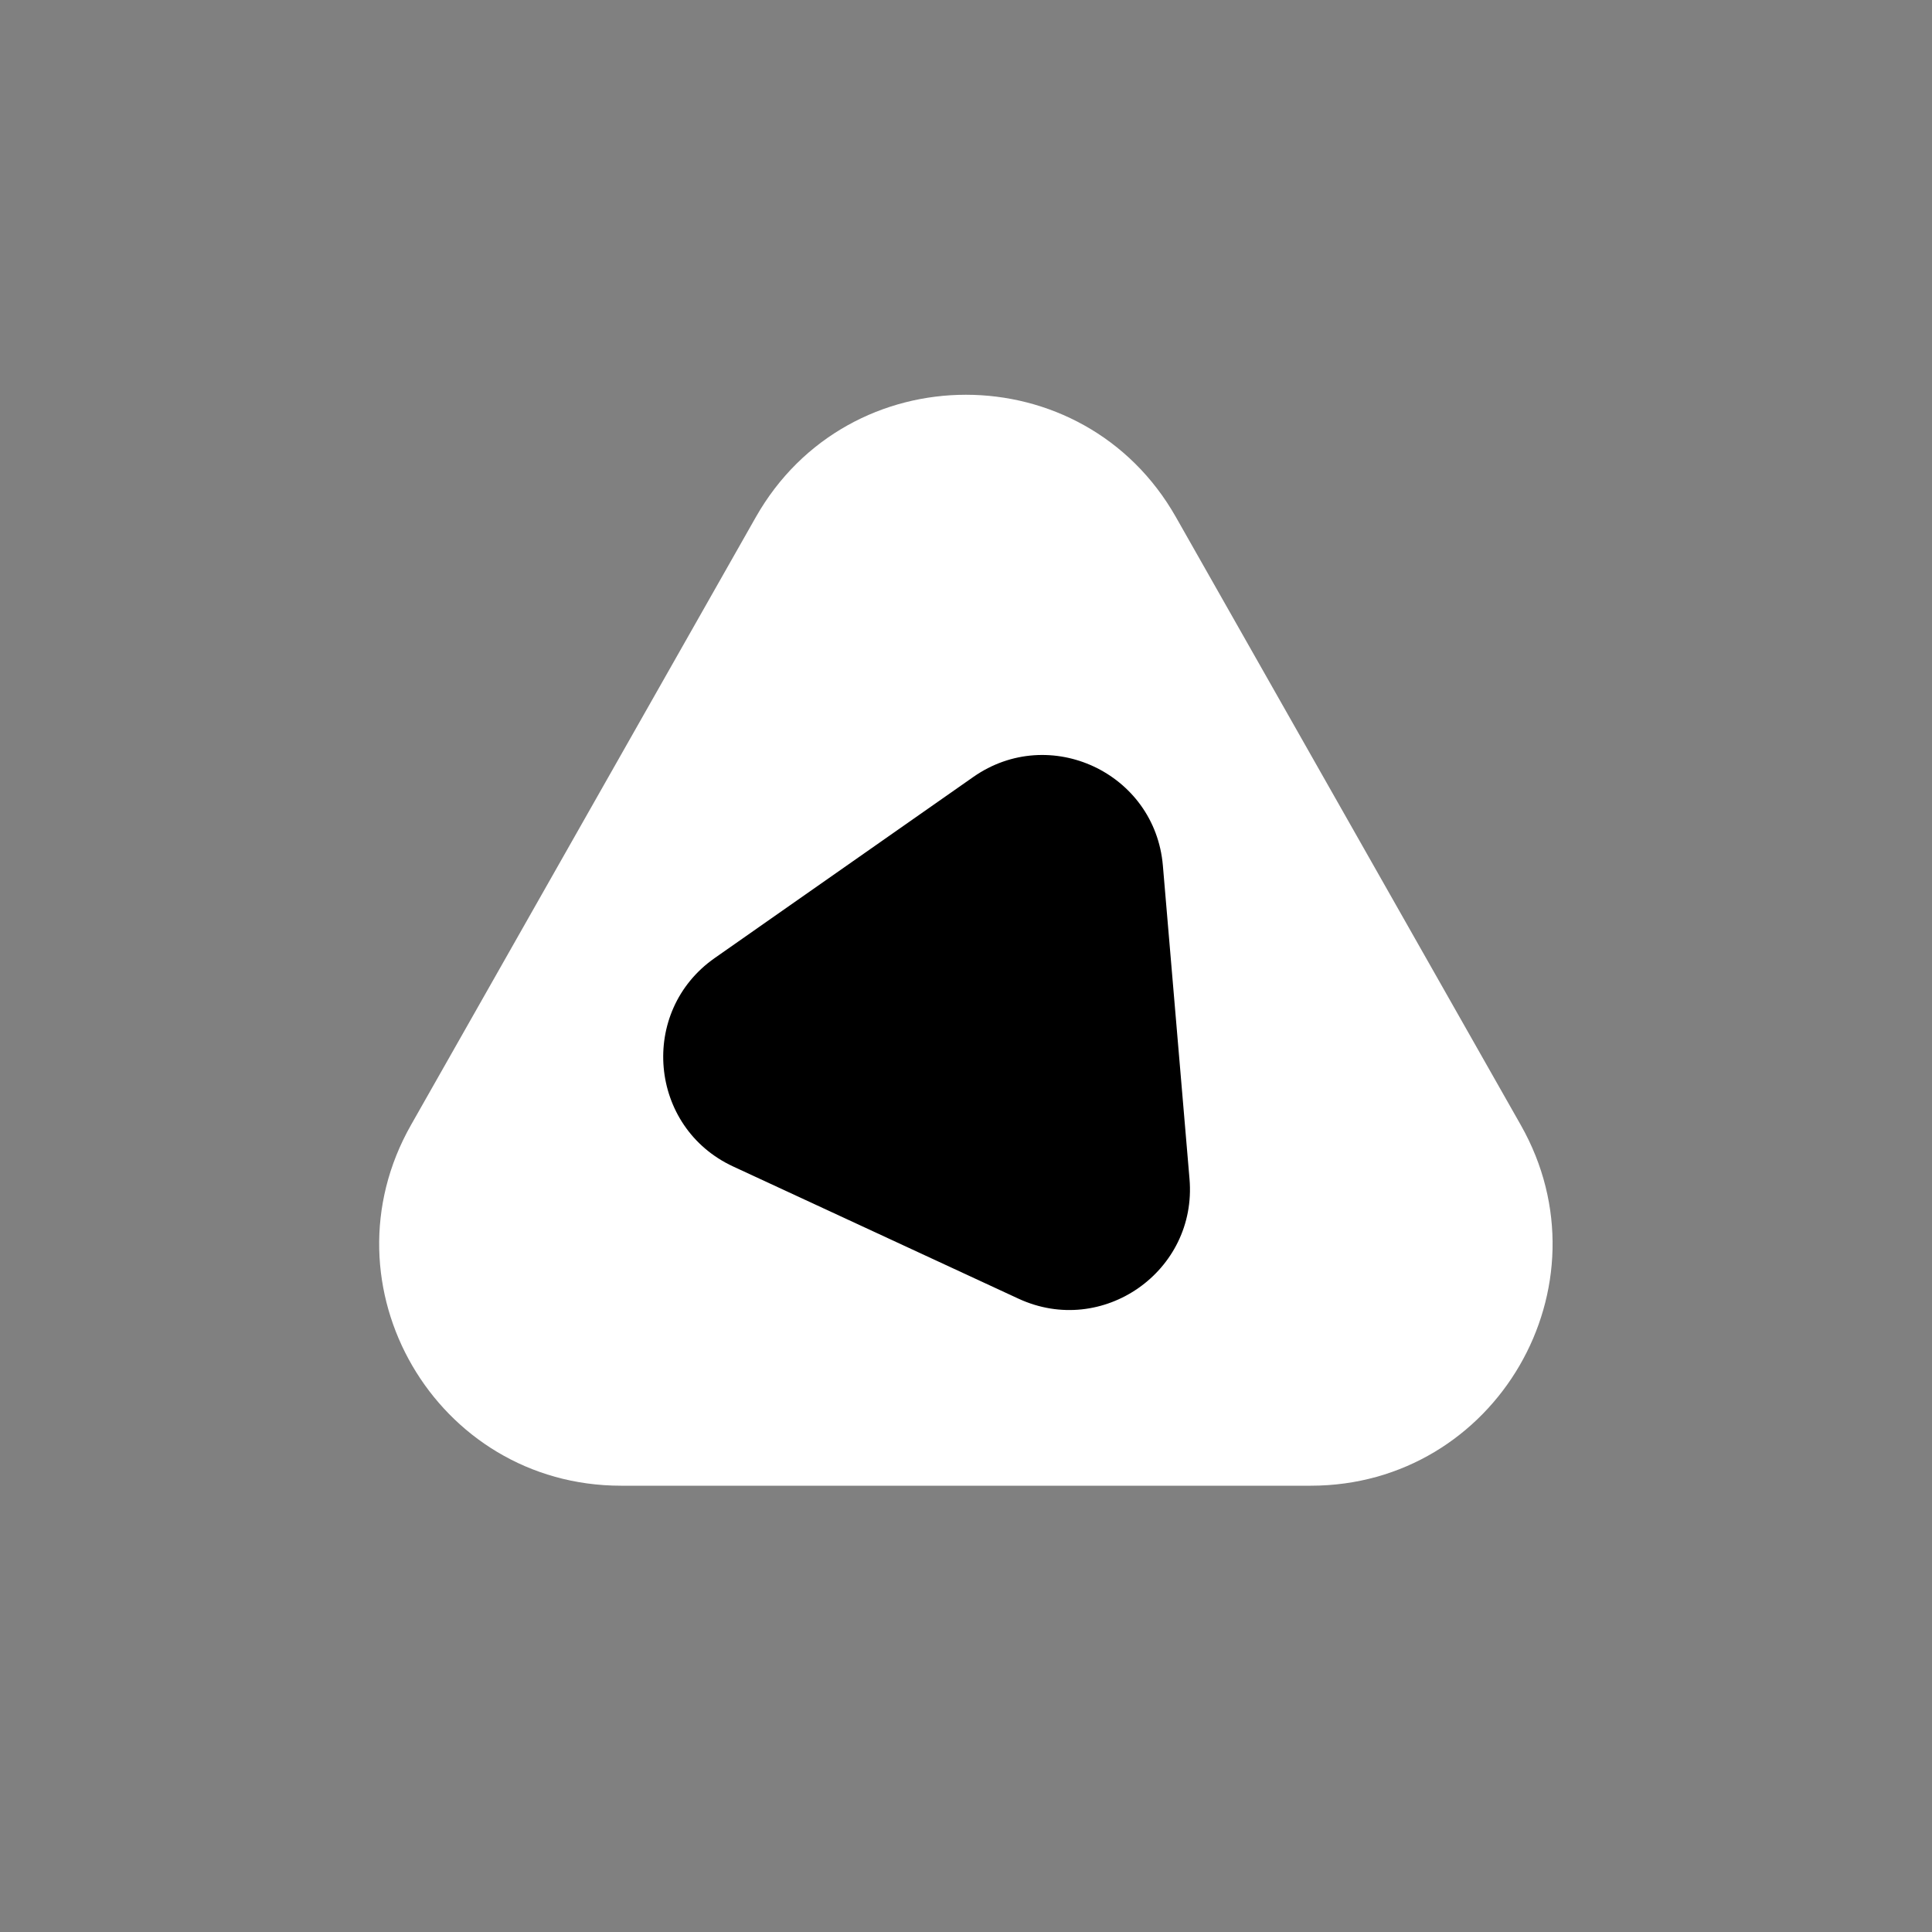
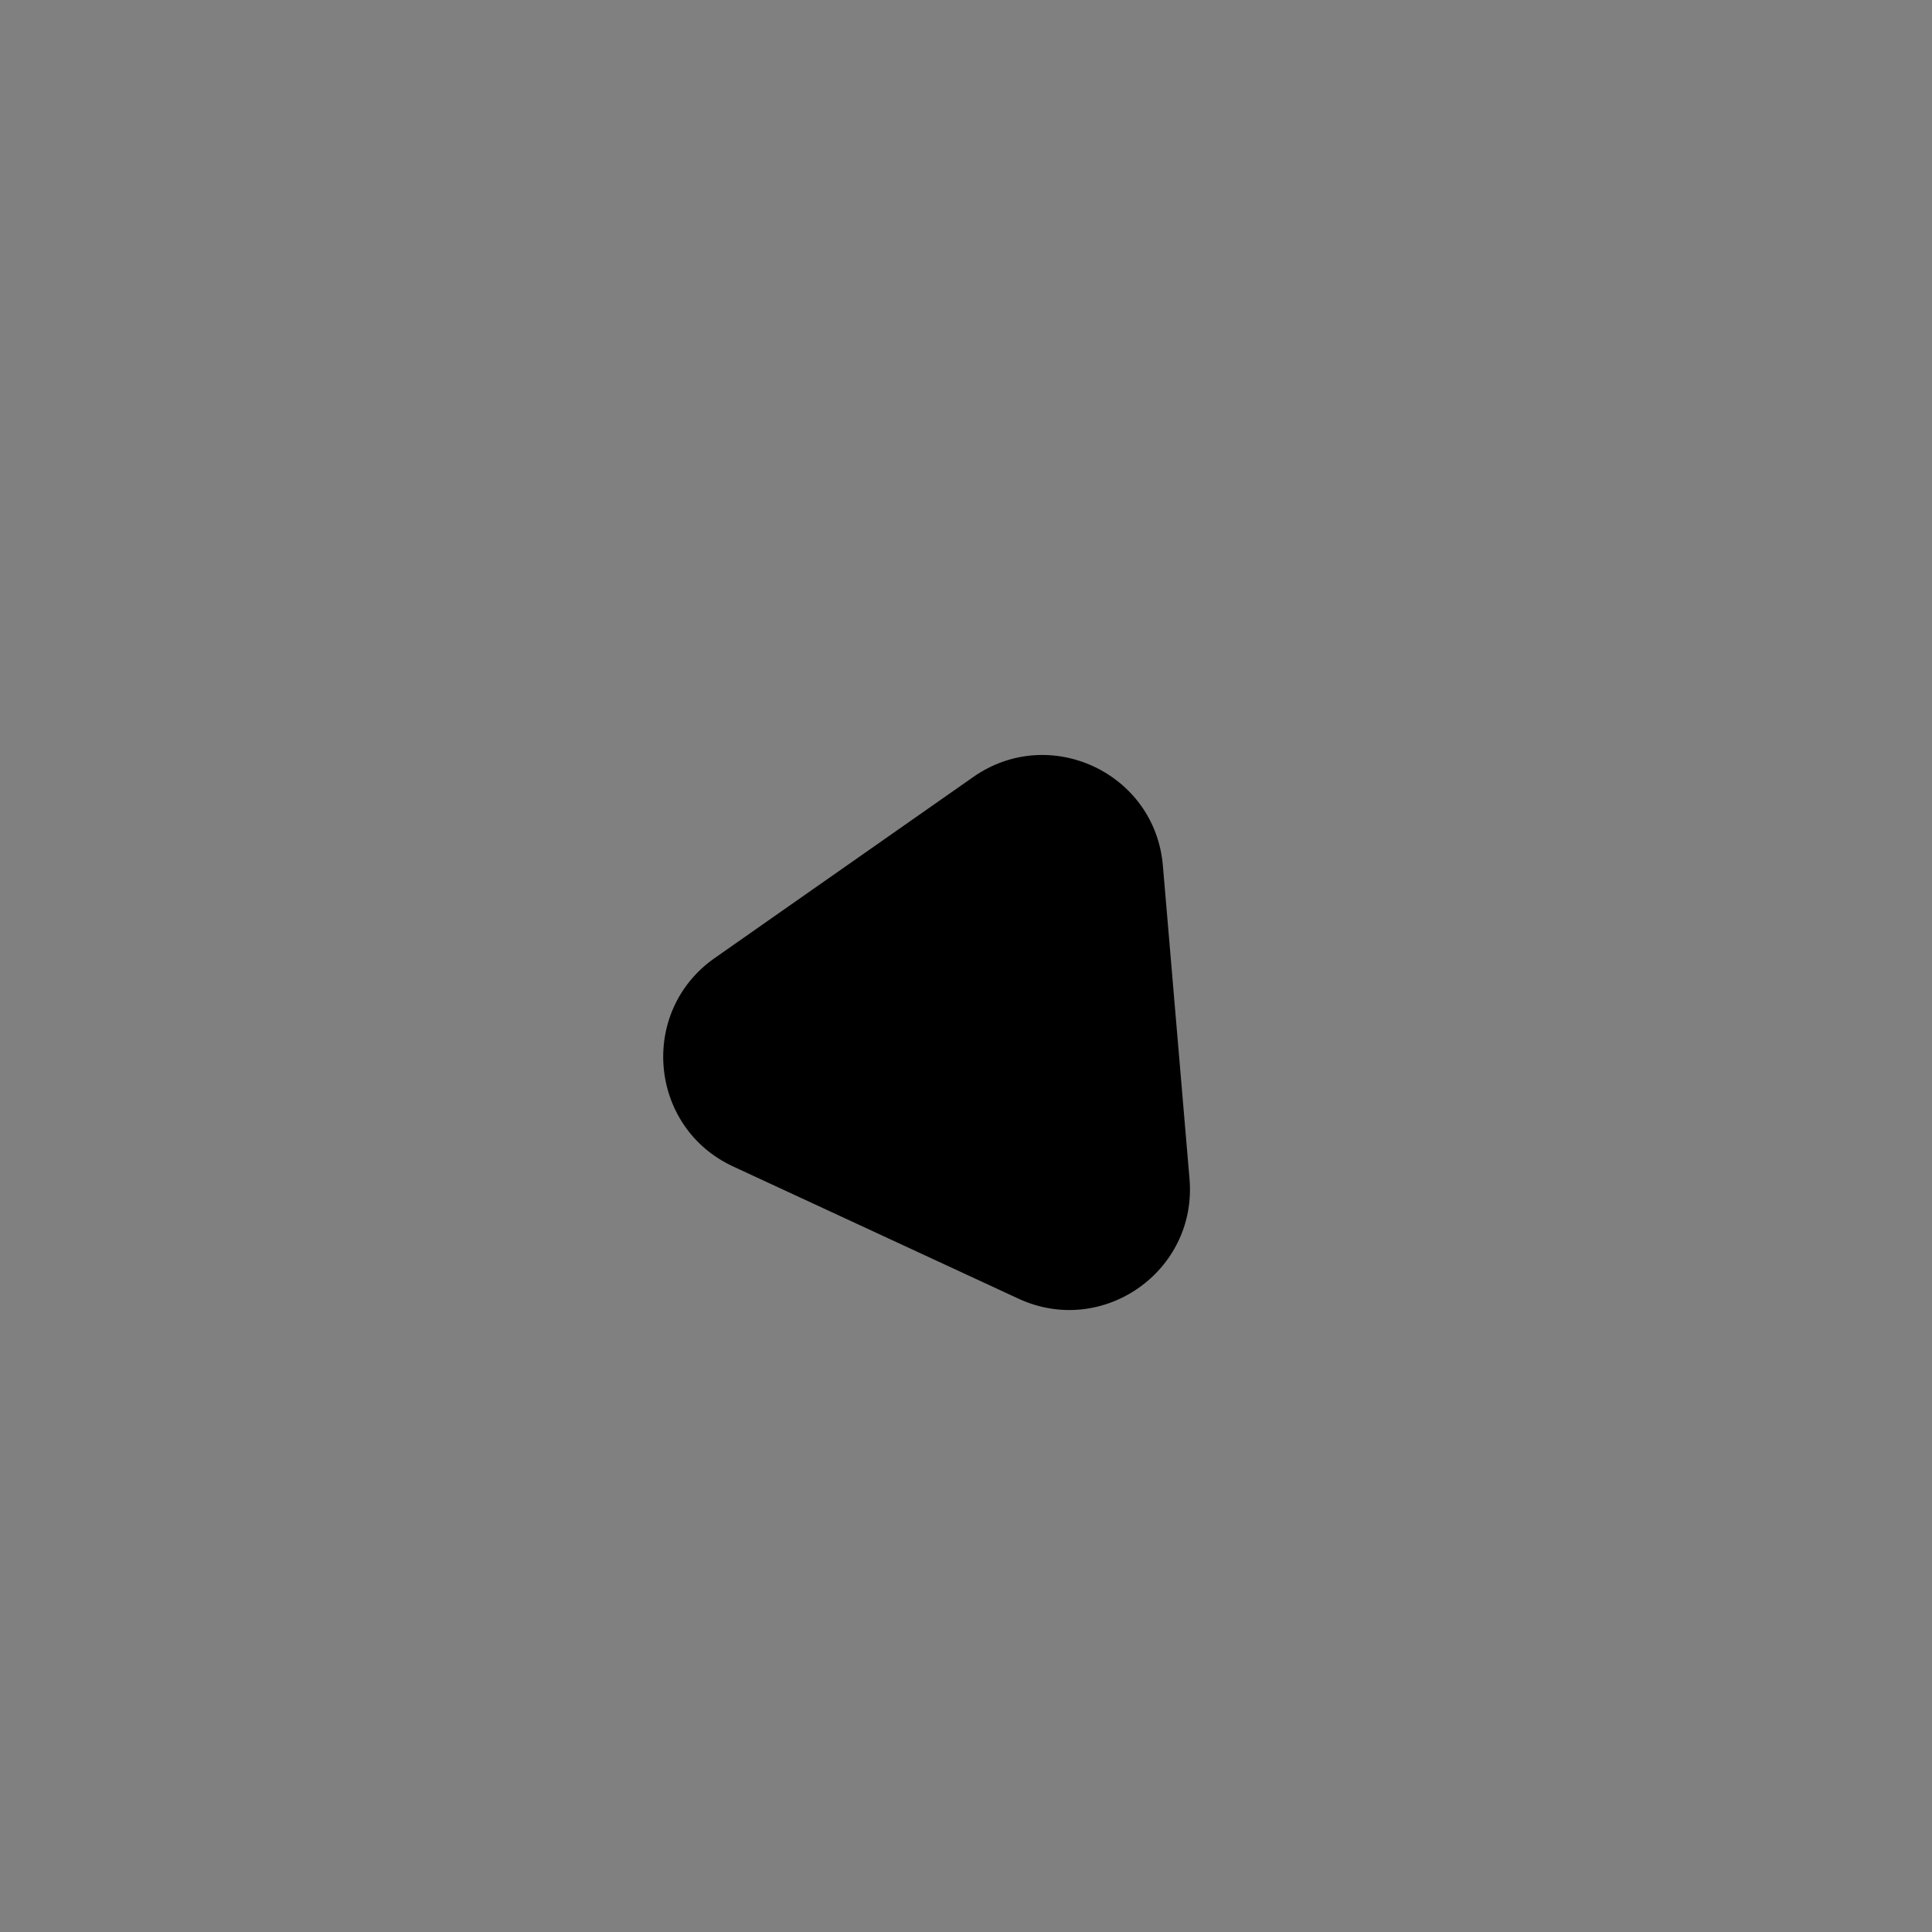
<svg xmlns="http://www.w3.org/2000/svg" width="32" height="32" viewBox="0 0 32 32" fill="none">
  <rect x="0" y="0" width="32" height="32" fill="#808080" stroke="none" />
-   <path d="M12.519 8.565C14.052 5.863 17.945 5.863 19.477 8.565L25.189 18.634C26.702 21.301 24.776 24.608 21.71 24.608H10.286C7.22 24.608 5.294 21.301 6.807 18.634L12.519 8.565Z" fill="white" />
  <path d="M19.702 19.526C19.832 21.056 18.262 22.155 16.869 21.51L12.144 19.321C10.745 18.673 10.575 16.752 11.838 15.868L16.121 12.869C17.384 11.985 19.131 12.801 19.261 14.338L19.702 19.526Z" fill="black" />
</svg>